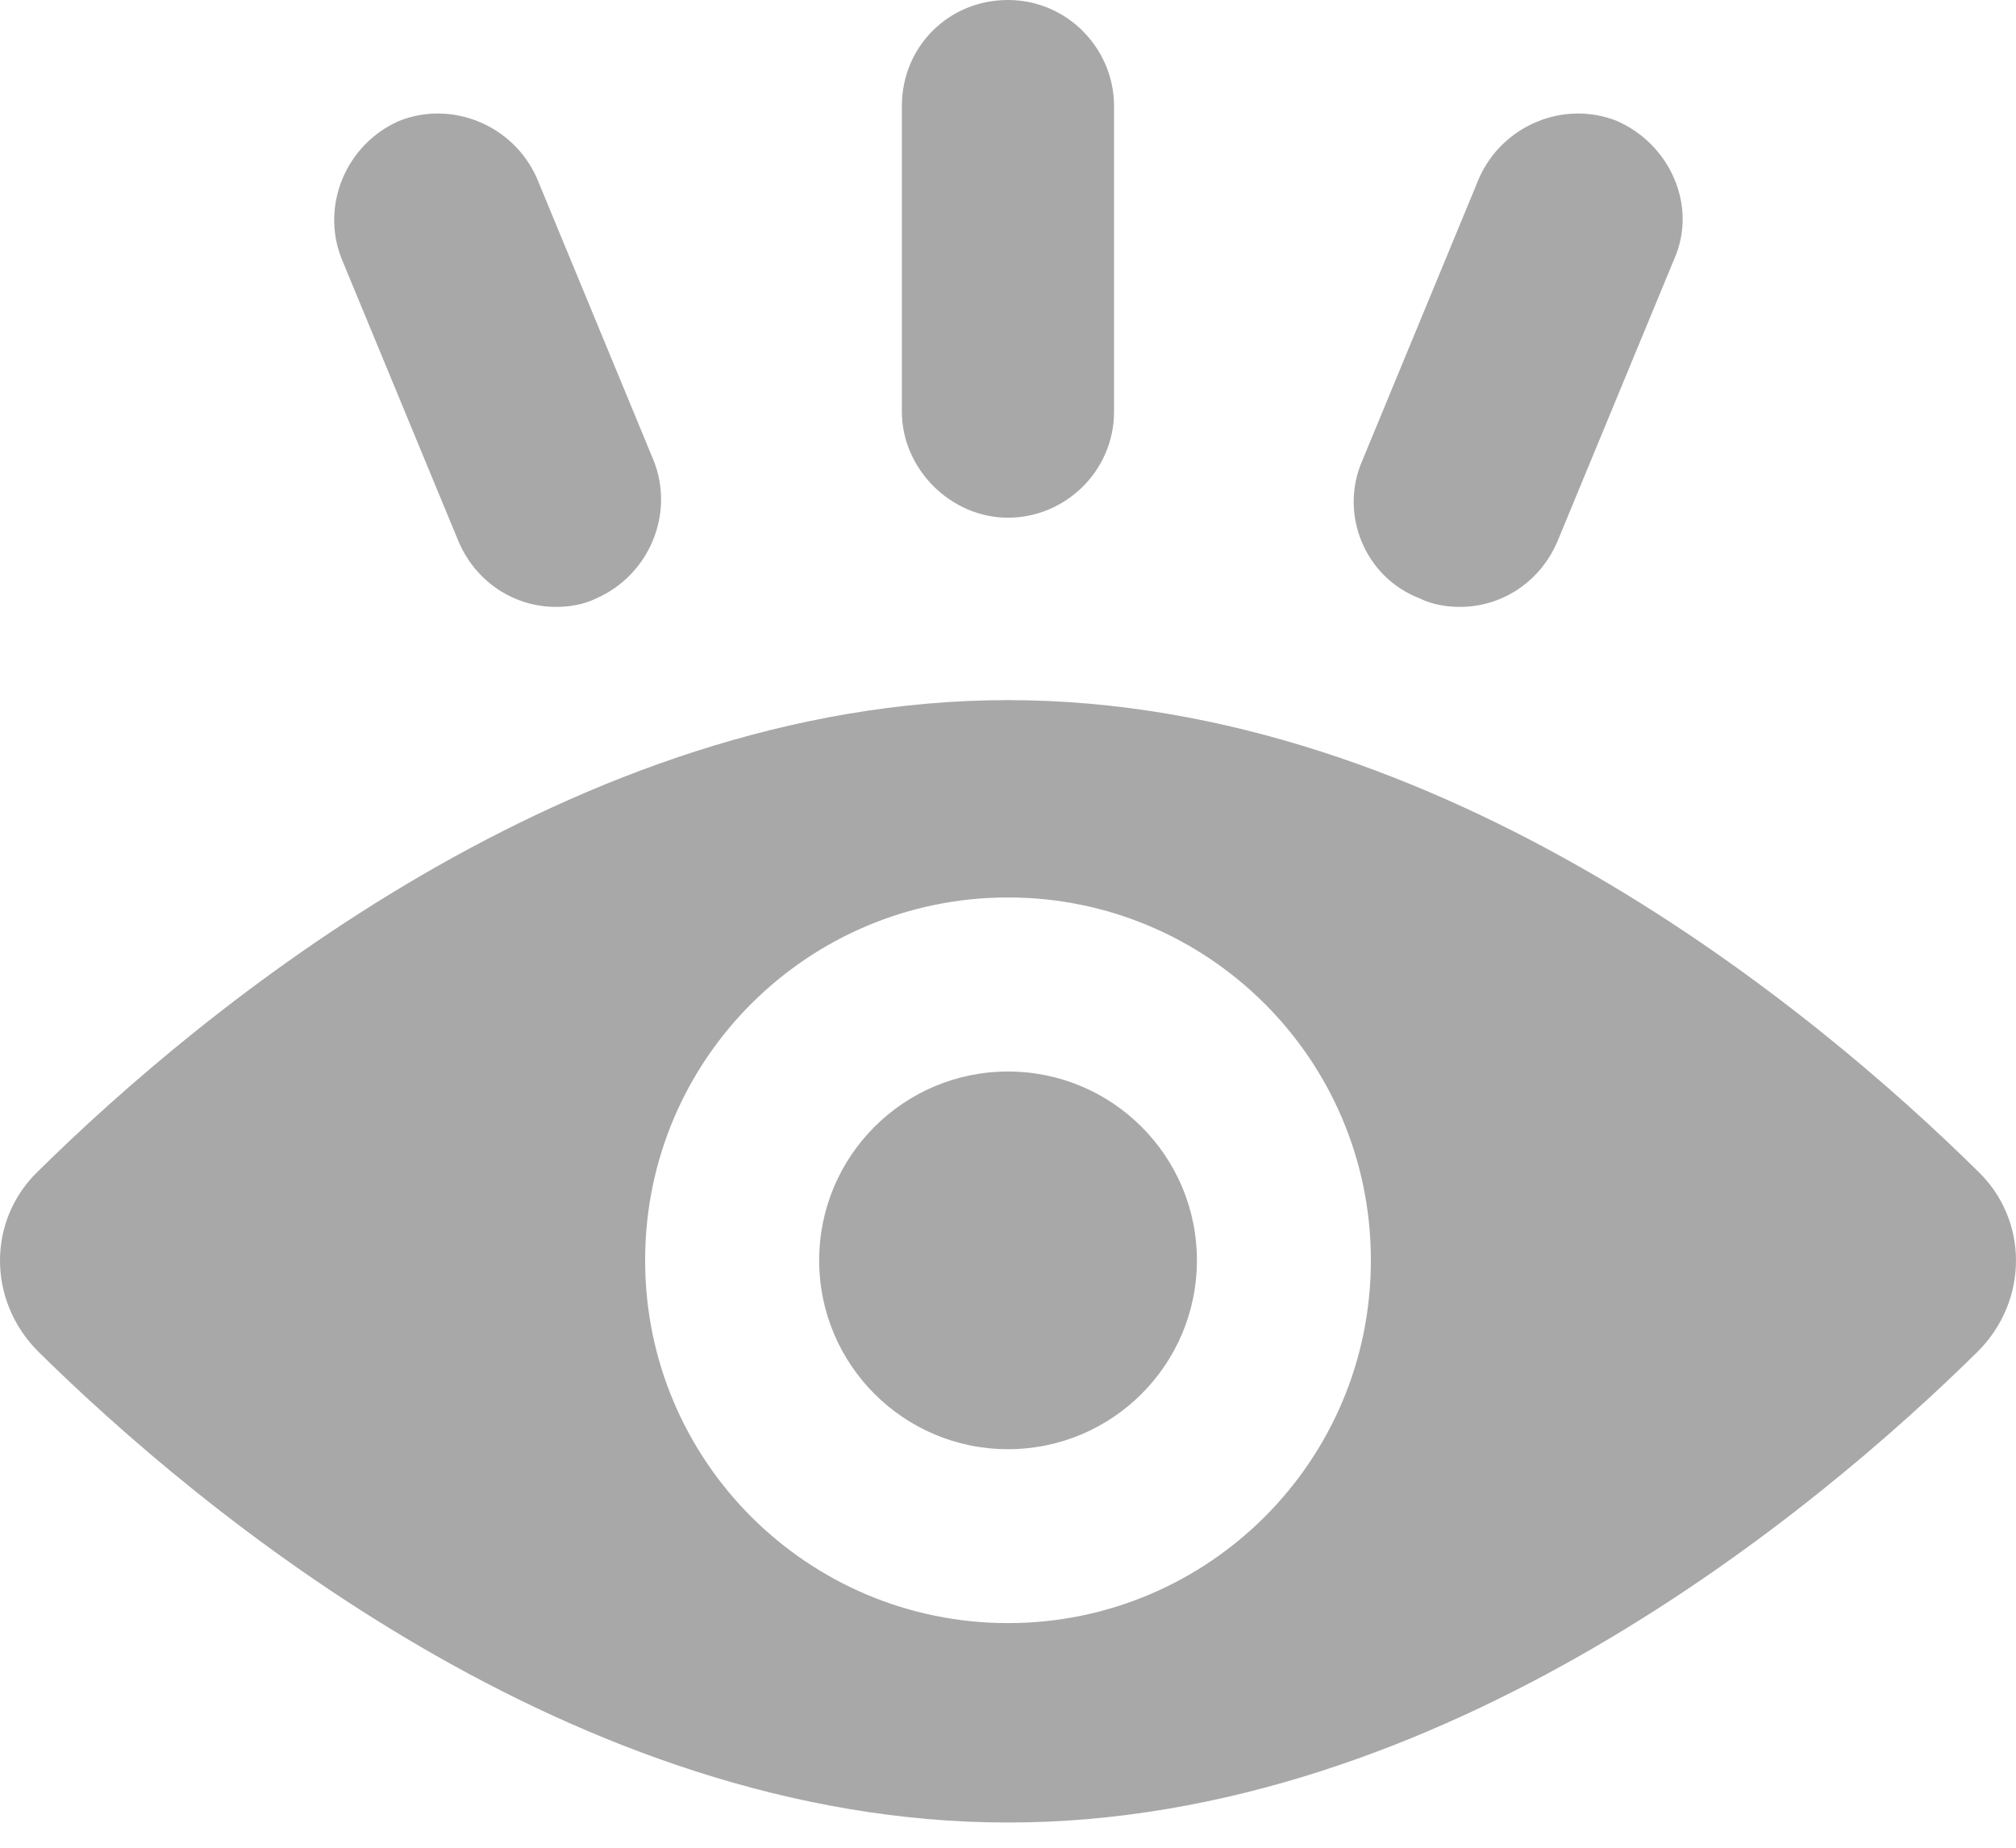
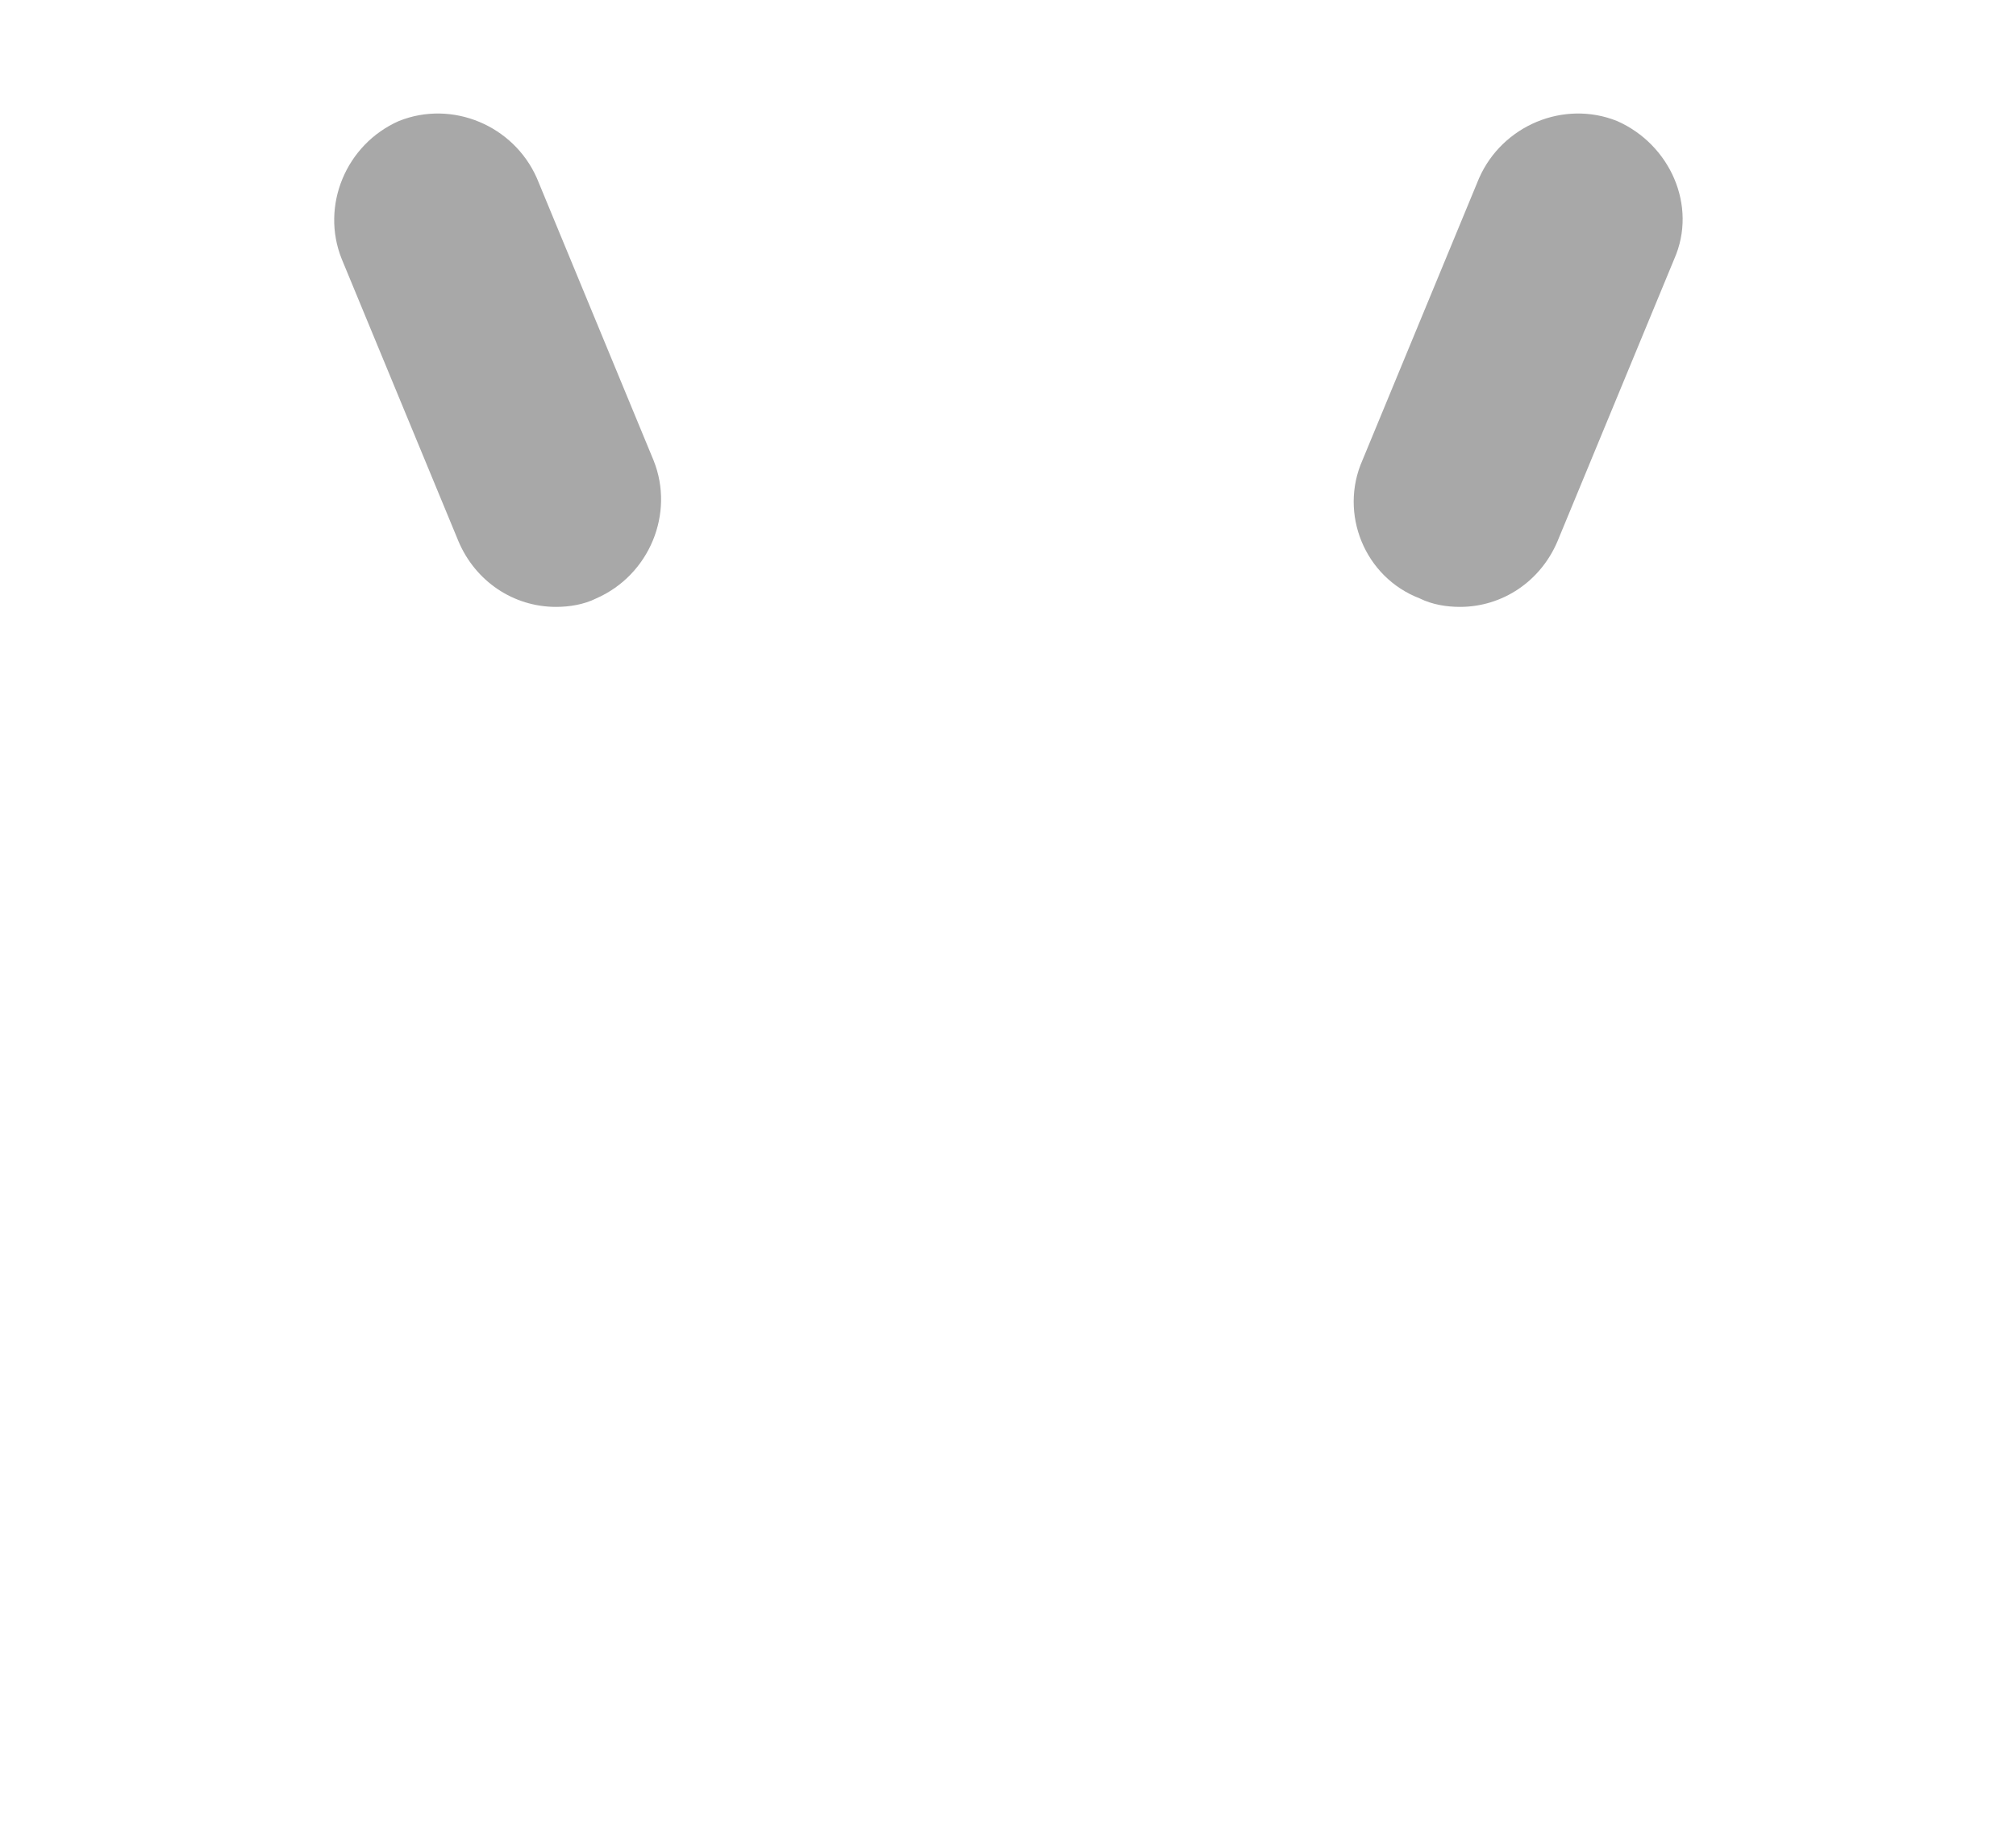
<svg xmlns="http://www.w3.org/2000/svg" width="48" height="44" viewBox="0 0 48 44" fill="none">
-   <path d="M47.09 27.889C43.251 24.099 34.358 16.672 24 16.672C13.642 16.672 4.749 24.099 0.909 27.889C-0.303 29.051 -0.303 30.971 0.909 32.184C4.749 35.973 13.642 43.4 24 43.4C34.358 43.4 43.251 35.973 47.09 32.184C48.303 30.971 48.303 29.051 47.09 27.889ZM24 38.651C19.25 38.651 15.36 34.811 15.36 30.011C15.36 25.211 19.25 21.371 24 21.371C28.75 21.371 32.64 25.211 32.64 30.011C32.64 34.811 28.75 38.651 24 38.651Z" fill="#A8A8A8" />
-   <path d="M24.001 34.51C26.484 34.51 28.498 32.496 28.498 30.013C28.498 27.529 26.484 25.516 24.001 25.516C21.517 25.516 19.504 27.529 19.504 30.013C19.504 32.496 21.517 34.51 24.001 34.51Z" fill="#A8A8A8" />
  <path d="M10.914 12.885C11.318 13.845 12.228 14.452 13.238 14.452C13.541 14.452 13.895 14.401 14.198 14.249C15.461 13.694 16.068 12.229 15.562 10.965L12.784 4.245C12.228 2.982 10.762 2.376 9.499 2.881C8.236 3.437 7.63 4.902 8.135 6.165L10.914 12.885Z" fill="#A8A8A8" />
  <path d="M33.801 14.249C34.104 14.401 34.458 14.452 34.761 14.452C35.771 14.452 36.681 13.845 37.085 12.885L39.864 6.165C40.42 4.902 39.763 3.437 38.5 2.881C37.236 2.376 35.771 2.982 35.215 4.245L32.437 10.965C31.881 12.229 32.487 13.744 33.801 14.249Z" fill="#A8A8A8" />
-   <path d="M23.999 12.328C25.363 12.328 26.525 11.217 26.525 9.802V2.526C26.525 1.162 25.414 0 23.999 0C22.584 0 21.473 1.112 21.473 2.526V9.802C21.473 11.166 22.635 12.328 23.999 12.328Z" fill="#A8A8A8" />
</svg>